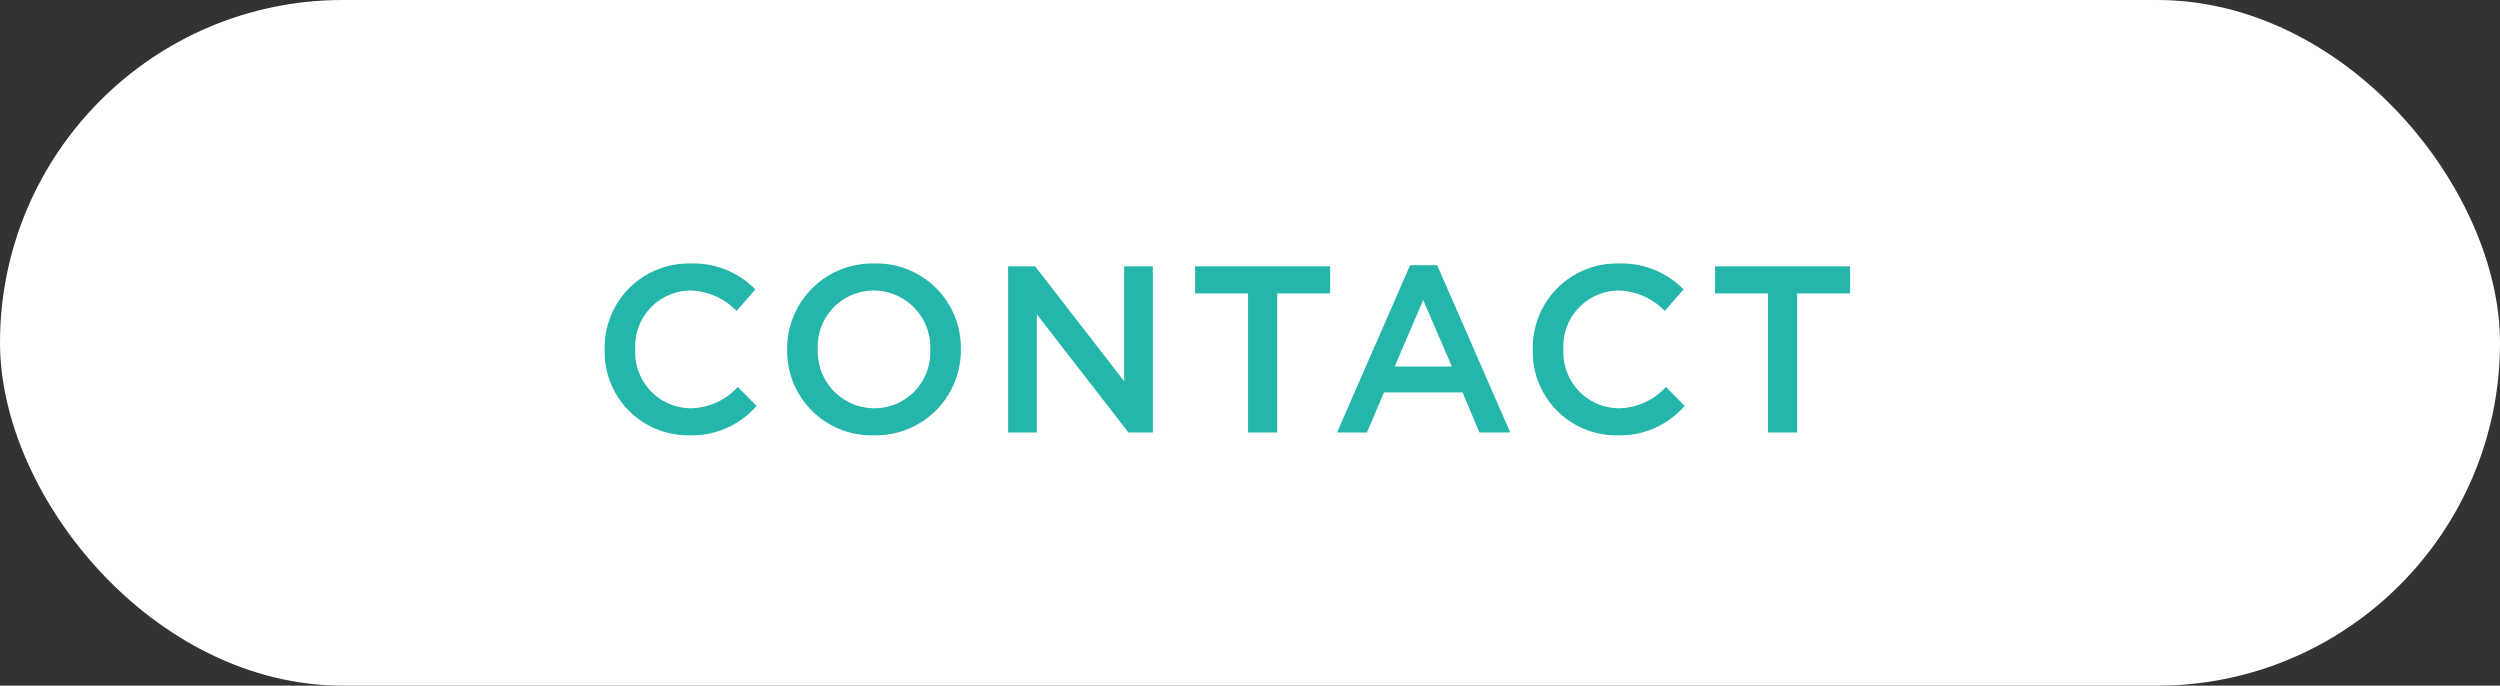
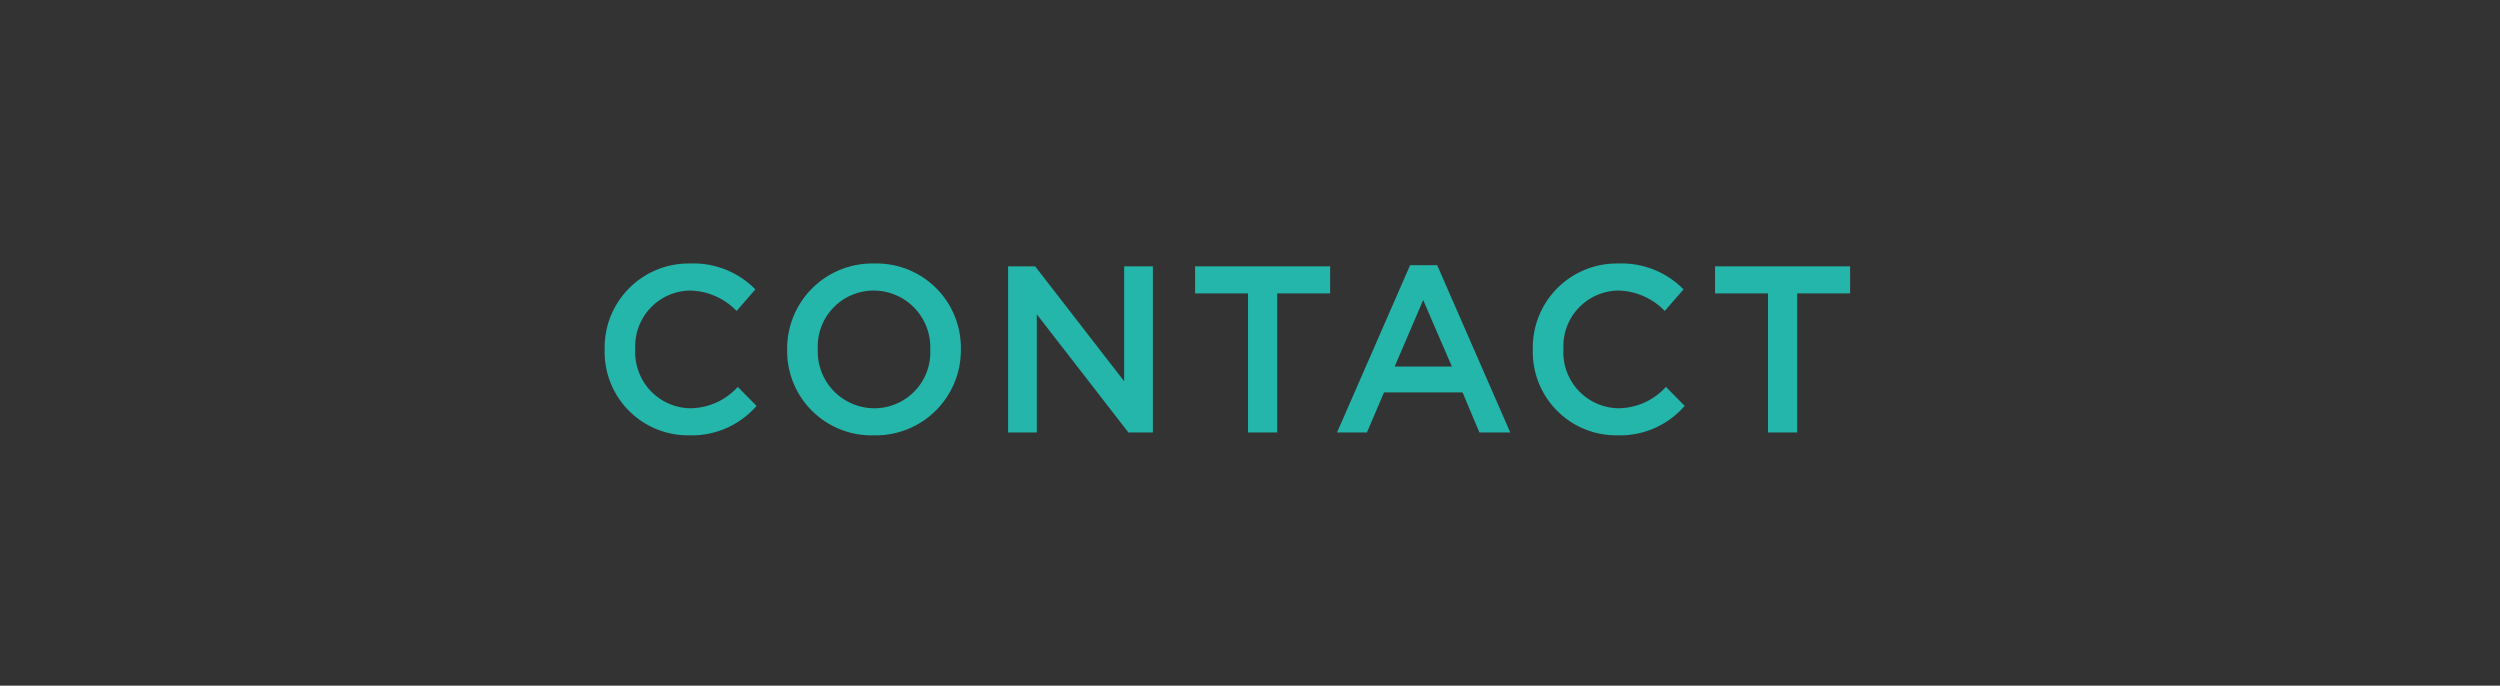
<svg xmlns="http://www.w3.org/2000/svg" width="210.688" height="57.784" viewBox="0 0 210.688 57.784">
  <rect x="0" y="0" width="210.688" height="57.784" fill="#333333" stroke="none" />
  <g id="グループ_50307" data-name="グループ 50307" transform="translate(-980.854 -134.025)">
-     <rect id="長方形_50780" data-name="長方形 50780" width="210.688" height="57.784" rx="28.892" transform="translate(980.854 134.025)" fill="#fff" />
    <g id="グループ_48351" data-name="グループ 48351" transform="translate(1031.082 154.472)">
      <path id="パス_152633" data-name="パス 152633" d="M-45.15.24a7.224,7.224,0,0,0,5.68-2.48l-1.58-1.6a5.469,5.469,0,0,1-4.02,1.8A4.717,4.717,0,0,1-49.69-7v-.04a4.691,4.691,0,0,1,4.6-4.92,5.594,5.594,0,0,1,3.94,1.72l1.58-1.82a7.313,7.313,0,0,0-5.5-2.18A7.08,7.08,0,0,0-52.27-7v.04A7.029,7.029,0,0,0-45.15.24Zm15.56,0A7.173,7.173,0,0,0-22.25-7v-.04a7.107,7.107,0,0,0-7.3-7.2A7.173,7.173,0,0,0-36.89-7v.04A7.107,7.107,0,0,0-29.59.24Zm.04-2.28A4.78,4.78,0,0,1-34.31-7v-.04a4.713,4.713,0,0,1,4.72-4.92A4.78,4.78,0,0,1-24.83-7v.04A4.713,4.713,0,0,1-29.55-2.04ZM-18.27,0h2.42V-9.96L-8.13,0h2.06V-14H-8.49v9.68L-15.99-14h-2.28ZM1.95,0H4.41V-11.72H8.87V-14H-2.51v2.28H1.95Zm7.5,0h2.52l1.44-3.38h6.62L21.45,0h2.6L17.89-14.1H15.61Zm4.86-5.56,2.4-5.6,2.42,5.6ZM33.07.24a7.224,7.224,0,0,0,5.68-2.48l-1.58-1.6a5.469,5.469,0,0,1-4.02,1.8A4.717,4.717,0,0,1,28.53-7v-.04a4.691,4.691,0,0,1,4.6-4.92,5.594,5.594,0,0,1,3.94,1.72l1.58-1.82a7.313,7.313,0,0,0-5.5-2.18A7.08,7.08,0,0,0,25.95-7v.04A7.029,7.029,0,0,0,33.07.24ZM45.77,0h2.46V-11.72h4.46V-14H41.31v2.28h4.46Z" transform="translate(53 16)" fill="#24b6ab" />
    </g>
  </g>
</svg>